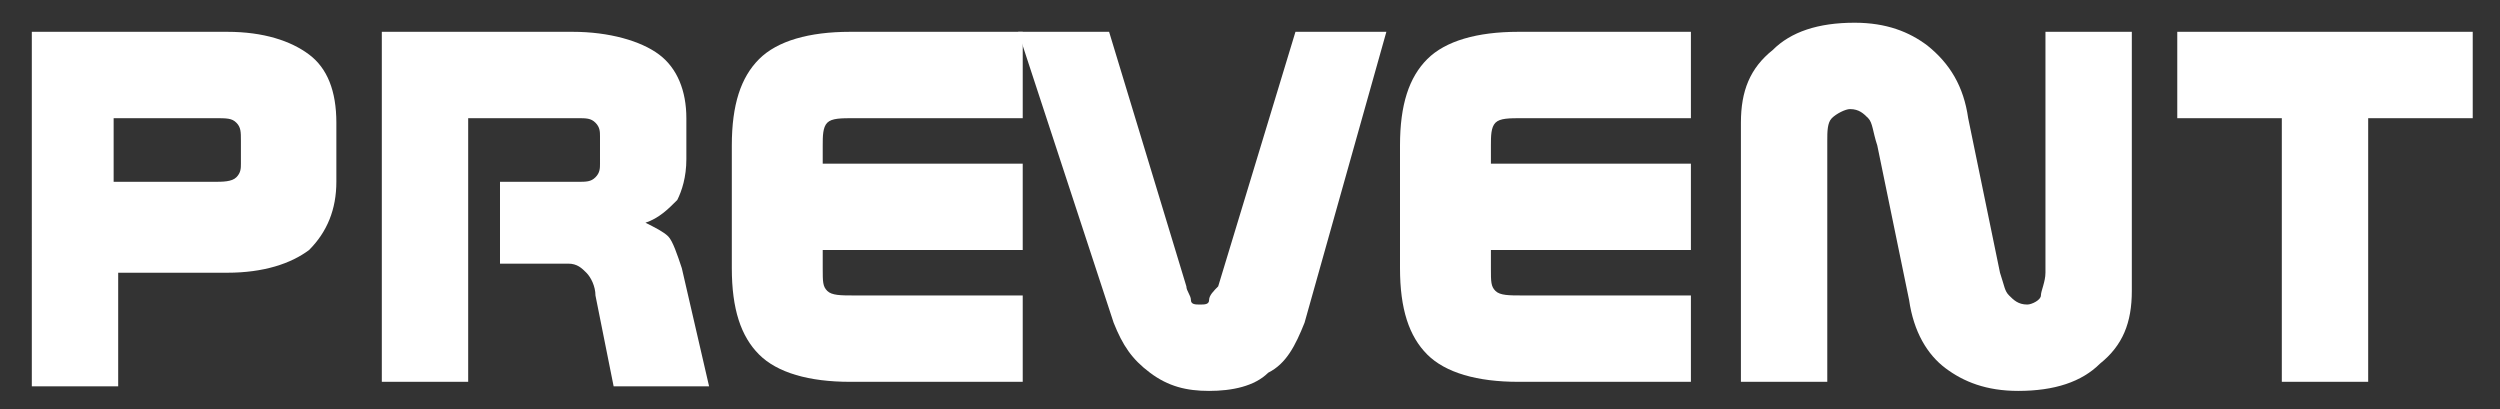
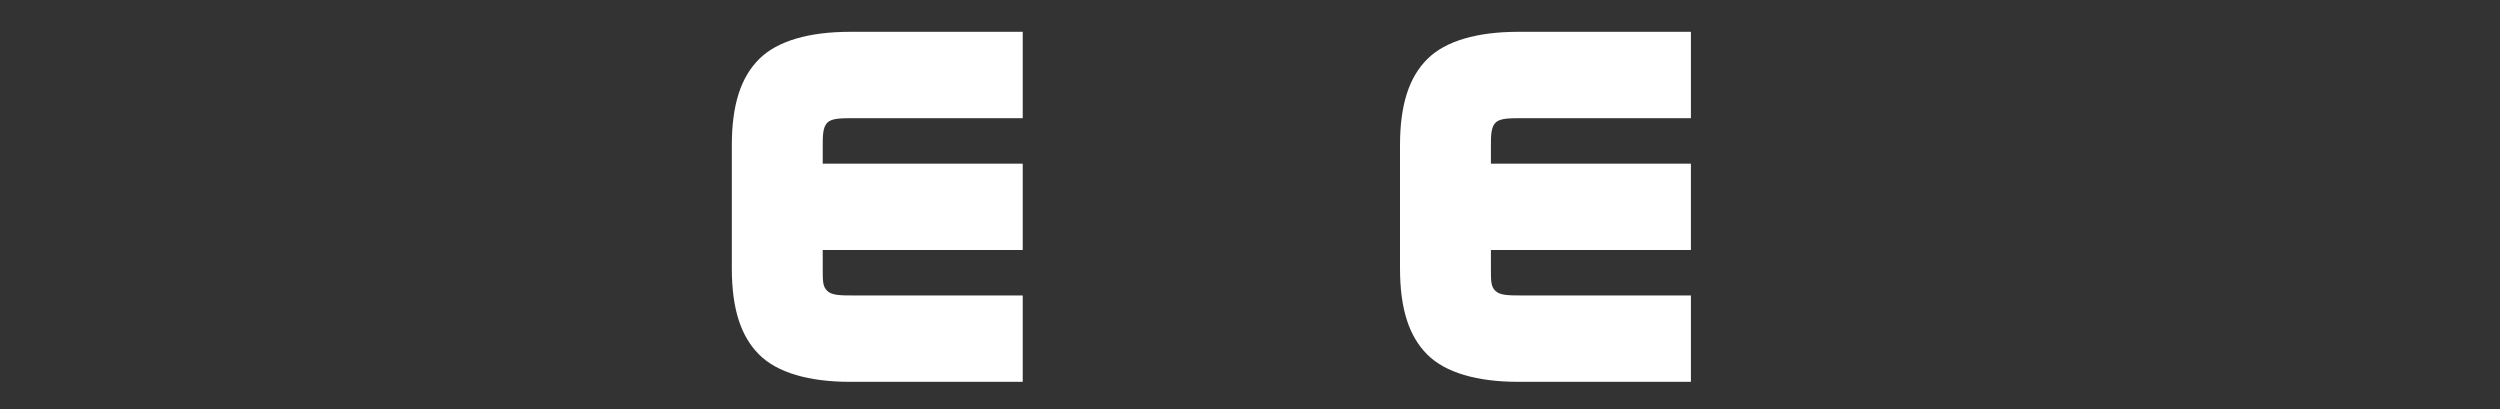
<svg xmlns="http://www.w3.org/2000/svg" version="1.1" id="Vrstva_1" x="0px" y="0px" viewBox="0 0 55 9" style="enable-background:new 0 0 55 9;" xml:space="preserve">
  <rect x="0" y="0" width="55" height="9" fill="#333333" stroke="none" />
  <style type="text/css">
	.st0{enable-background:new    ;}
	.st1{fill:#FFFFFF;}
</style>
  <title>prevent</title>
  <desc>Created with Sketch.</desc>
  <g id="Design">
    <g id="Homepage-V2" transform="translate(-209, -23)">
      <g id="Top-menu">
        <g class="st0">
-           <path class="st1" d="M209.6,23.7h4.4c0.8,0,1.4,0.2,1.8,0.5c0.4,0.3,0.6,0.8,0.6,1.5V27c0,0.6-0.2,1.1-0.6,1.5      c-0.4,0.3-1,0.5-1.8,0.5h-2.4v2.5h-1.9V23.7z M211.5,25.6V27h2.2c0.2,0,0.4,0,0.5-0.1c0.1-0.1,0.1-0.2,0.1-0.3v-0.5      c0-0.2,0-0.3-0.1-0.4c-0.1-0.1-0.2-0.1-0.5-0.1H211.5z" />
-           <path class="st1" d="M217.3,23.7h4.3c0.8,0,1.5,0.2,1.9,0.5s0.6,0.8,0.6,1.4v0.9c0,0.4-0.1,0.7-0.2,0.9      c-0.2,0.2-0.4,0.4-0.7,0.5c0.2,0.1,0.4,0.2,0.5,0.3c0.1,0.1,0.2,0.4,0.3,0.7l0.6,2.6h-2.1l-0.4-2c0-0.2-0.1-0.4-0.2-0.5      c-0.1-0.1-0.2-0.2-0.4-0.2h-1.5v-1.8h1.7c0.2,0,0.3,0,0.4-0.1c0.1-0.1,0.1-0.2,0.1-0.3V26c0-0.1,0-0.2-0.1-0.3      c-0.1-0.1-0.2-0.1-0.4-0.1h-2.4v5.8h-1.9V23.7z" />
          <path class="st1" d="M227.7,23.7h3.8v1.9h-3.7c-0.3,0-0.5,0-0.6,0.1c-0.1,0.1-0.1,0.3-0.1,0.5v0.4h4.4v1.9h-4.4v0.4      c0,0.3,0,0.4,0.1,0.5c0.1,0.1,0.3,0.1,0.6,0.1h3.7v1.9h-3.8c-0.9,0-1.6-0.2-2-0.6c-0.4-0.4-0.6-1-0.6-1.9v-2.7      c0-0.9,0.2-1.5,0.6-1.9C226.1,23.9,226.8,23.7,227.7,23.7z" />
-           <path class="st1" d="M237.7,30.1c-0.2,0.5-0.4,0.9-0.8,1.1c-0.3,0.3-0.8,0.4-1.3,0.4c-0.5,0-0.9-0.1-1.3-0.4      c-0.4-0.3-0.6-0.6-0.8-1.1l-2.1-6.4h2l1.7,5.6c0,0.1,0.1,0.2,0.1,0.3s0.1,0.1,0.2,0.1c0.1,0,0.2,0,0.2-0.1s0.1-0.2,0.2-0.3      l1.7-5.6h2L237.7,30.1z" />
          <path class="st1" d="M242.4,23.7h3.8v1.9h-3.7c-0.3,0-0.5,0-0.6,0.1c-0.1,0.1-0.1,0.3-0.1,0.5v0.4h4.4v1.9h-4.4v0.4      c0,0.3,0,0.4,0.1,0.5c0.1,0.1,0.3,0.1,0.6,0.1h3.7v1.9h-3.8c-0.9,0-1.6-0.2-2-0.6c-0.4-0.4-0.6-1-0.6-1.9v-2.7      c0-0.9,0.2-1.5,0.6-1.9C240.8,23.9,241.5,23.7,242.4,23.7z" />
-           <path class="st1" d="M252.3,25.6L253,29c0.1,0.3,0.1,0.4,0.2,0.5c0.1,0.1,0.2,0.2,0.4,0.2c0.1,0,0.3-0.1,0.3-0.2      s0.1-0.3,0.1-0.5v-5.3h1.9v5.7c0,0.7-0.2,1.2-0.7,1.6c-0.4,0.4-1,0.6-1.8,0.6c-0.7,0-1.2-0.2-1.6-0.5c-0.4-0.3-0.7-0.8-0.8-1.5      l-0.7-3.4c-0.1-0.3-0.1-0.5-0.2-0.6c-0.1-0.1-0.2-0.2-0.4-0.2c-0.1,0-0.3,0.1-0.4,0.2s-0.1,0.3-0.1,0.5v5.3h-1.9v-5.7      c0-0.7,0.2-1.2,0.7-1.6c0.4-0.4,1-0.6,1.8-0.6c0.7,0,1.2,0.2,1.6,0.5C251.9,24.4,252.2,24.9,252.3,25.6z" />
-           <path class="st1" d="M256.9,23.7h6.5v1.9h-2.3v5.8h-1.9v-5.8h-2.3V23.7z" />
        </g>
      </g>
    </g>
  </g>
</svg>